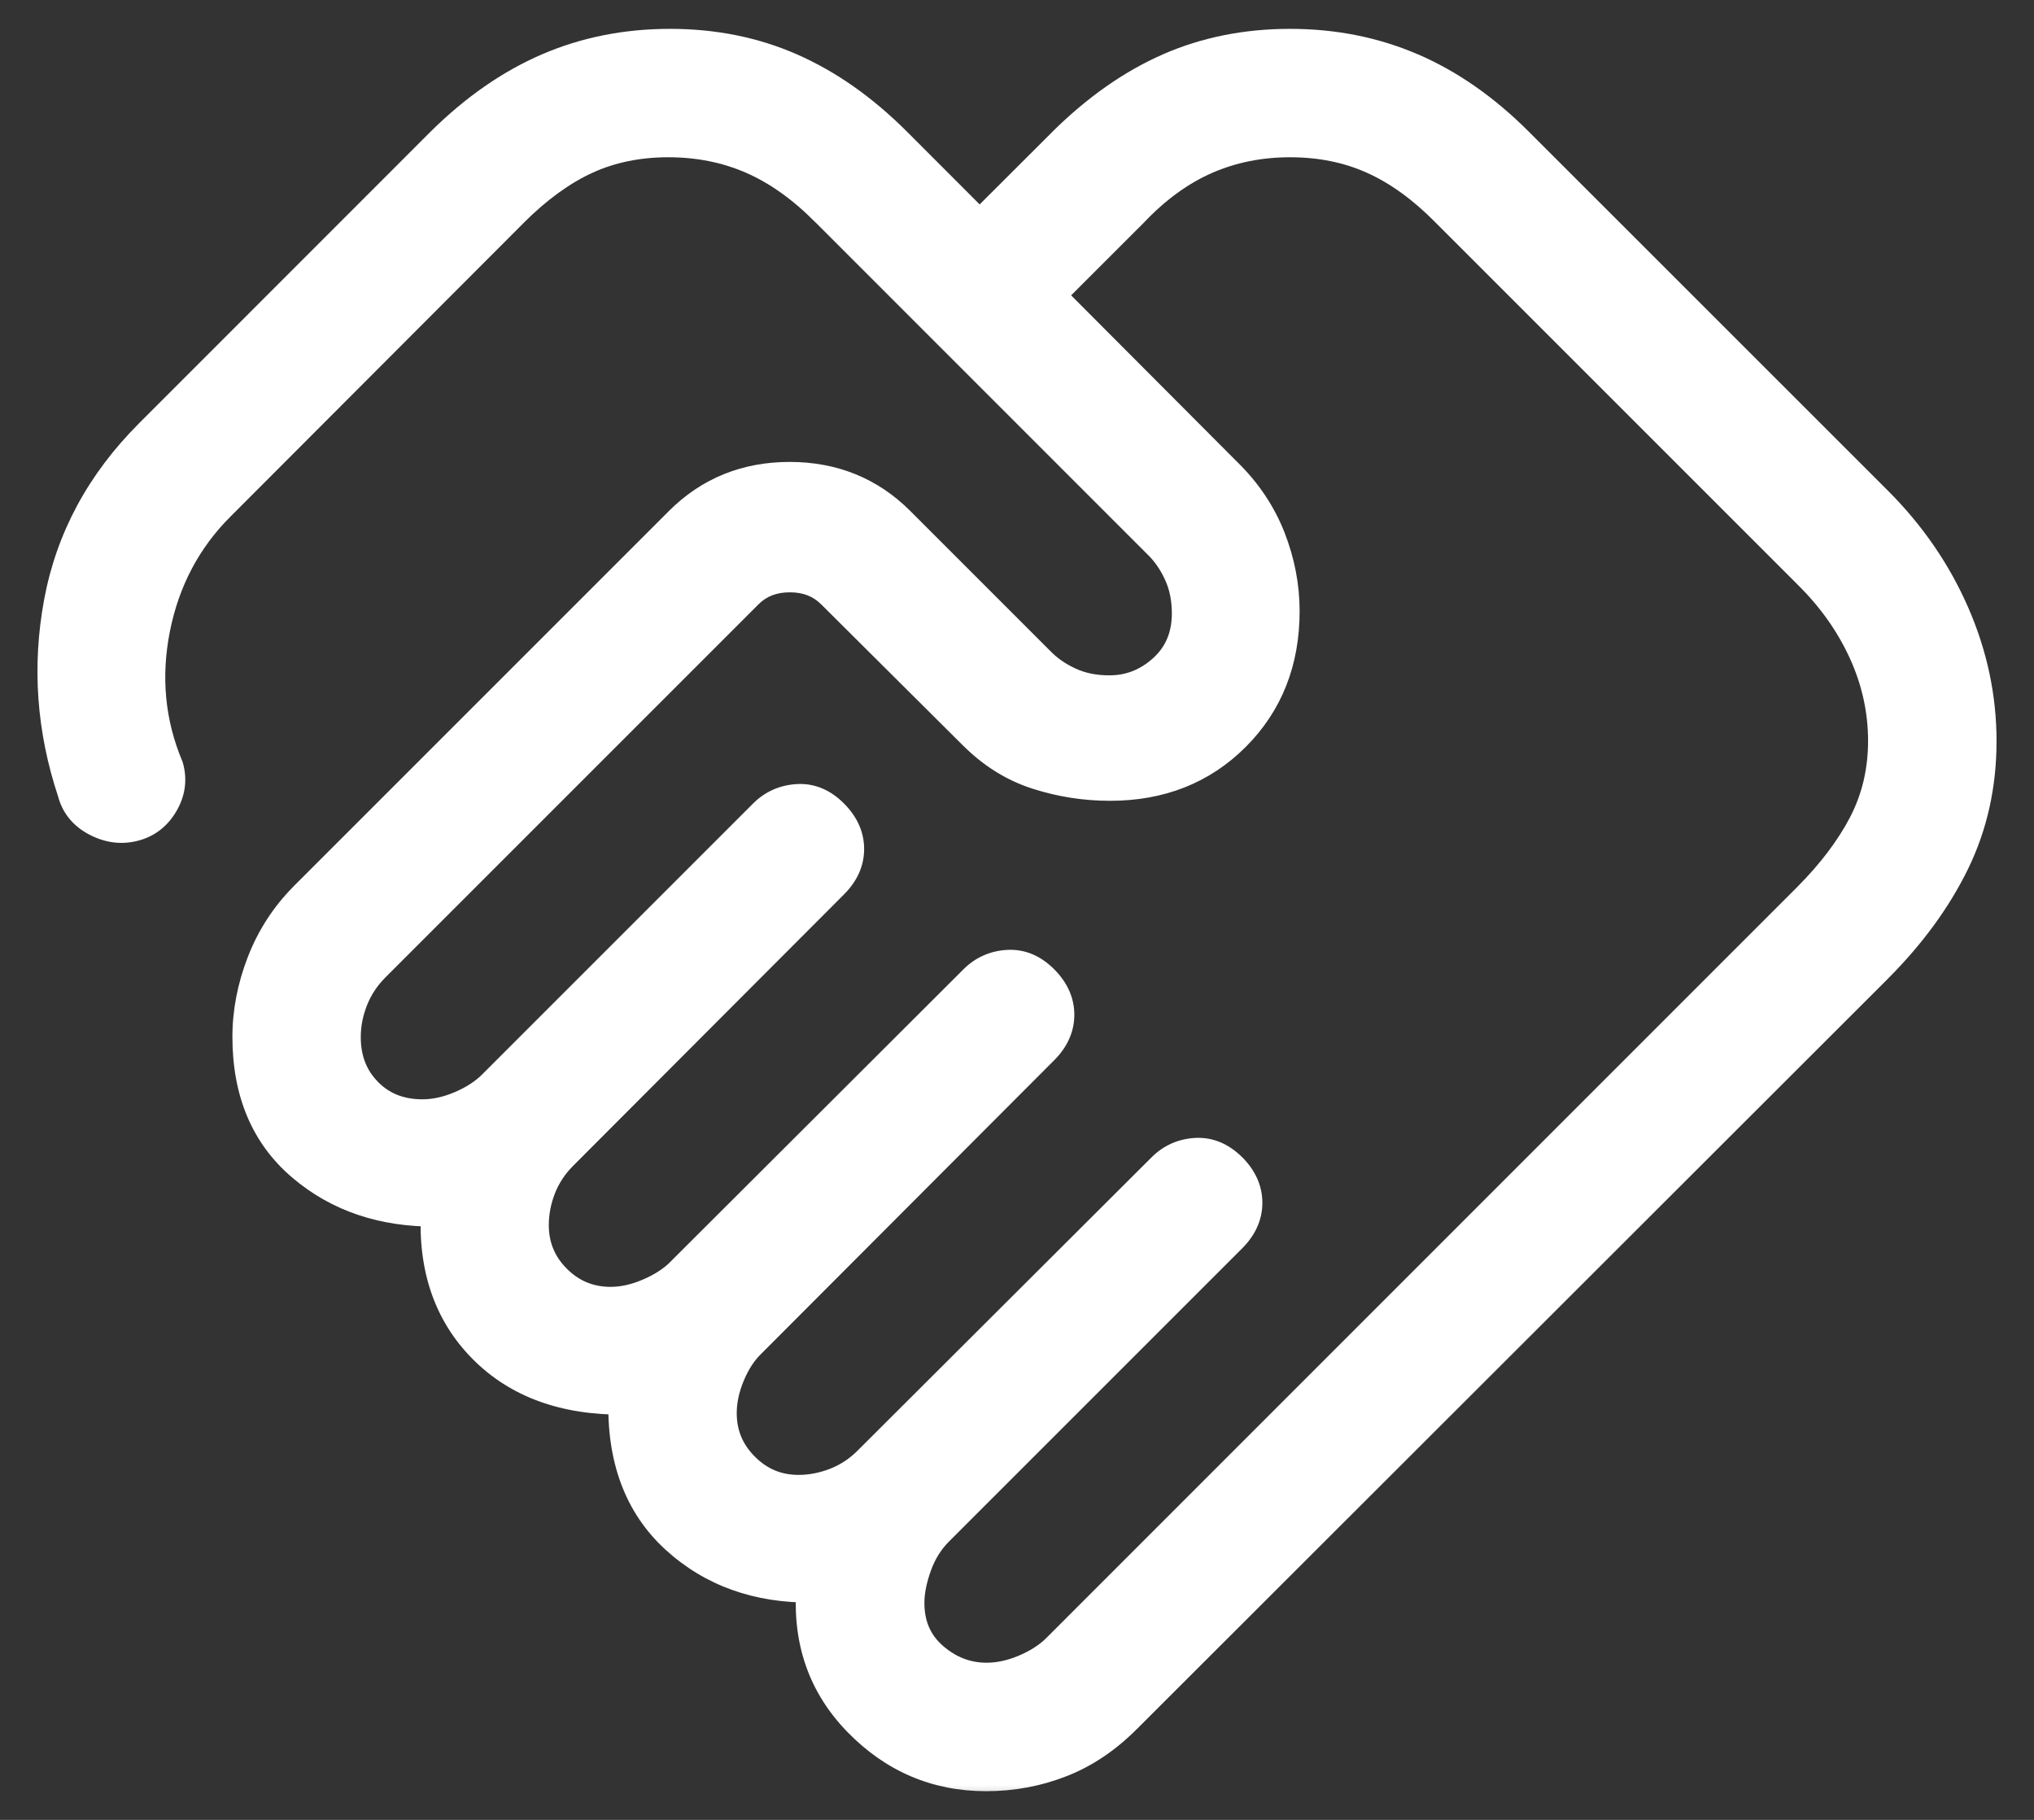
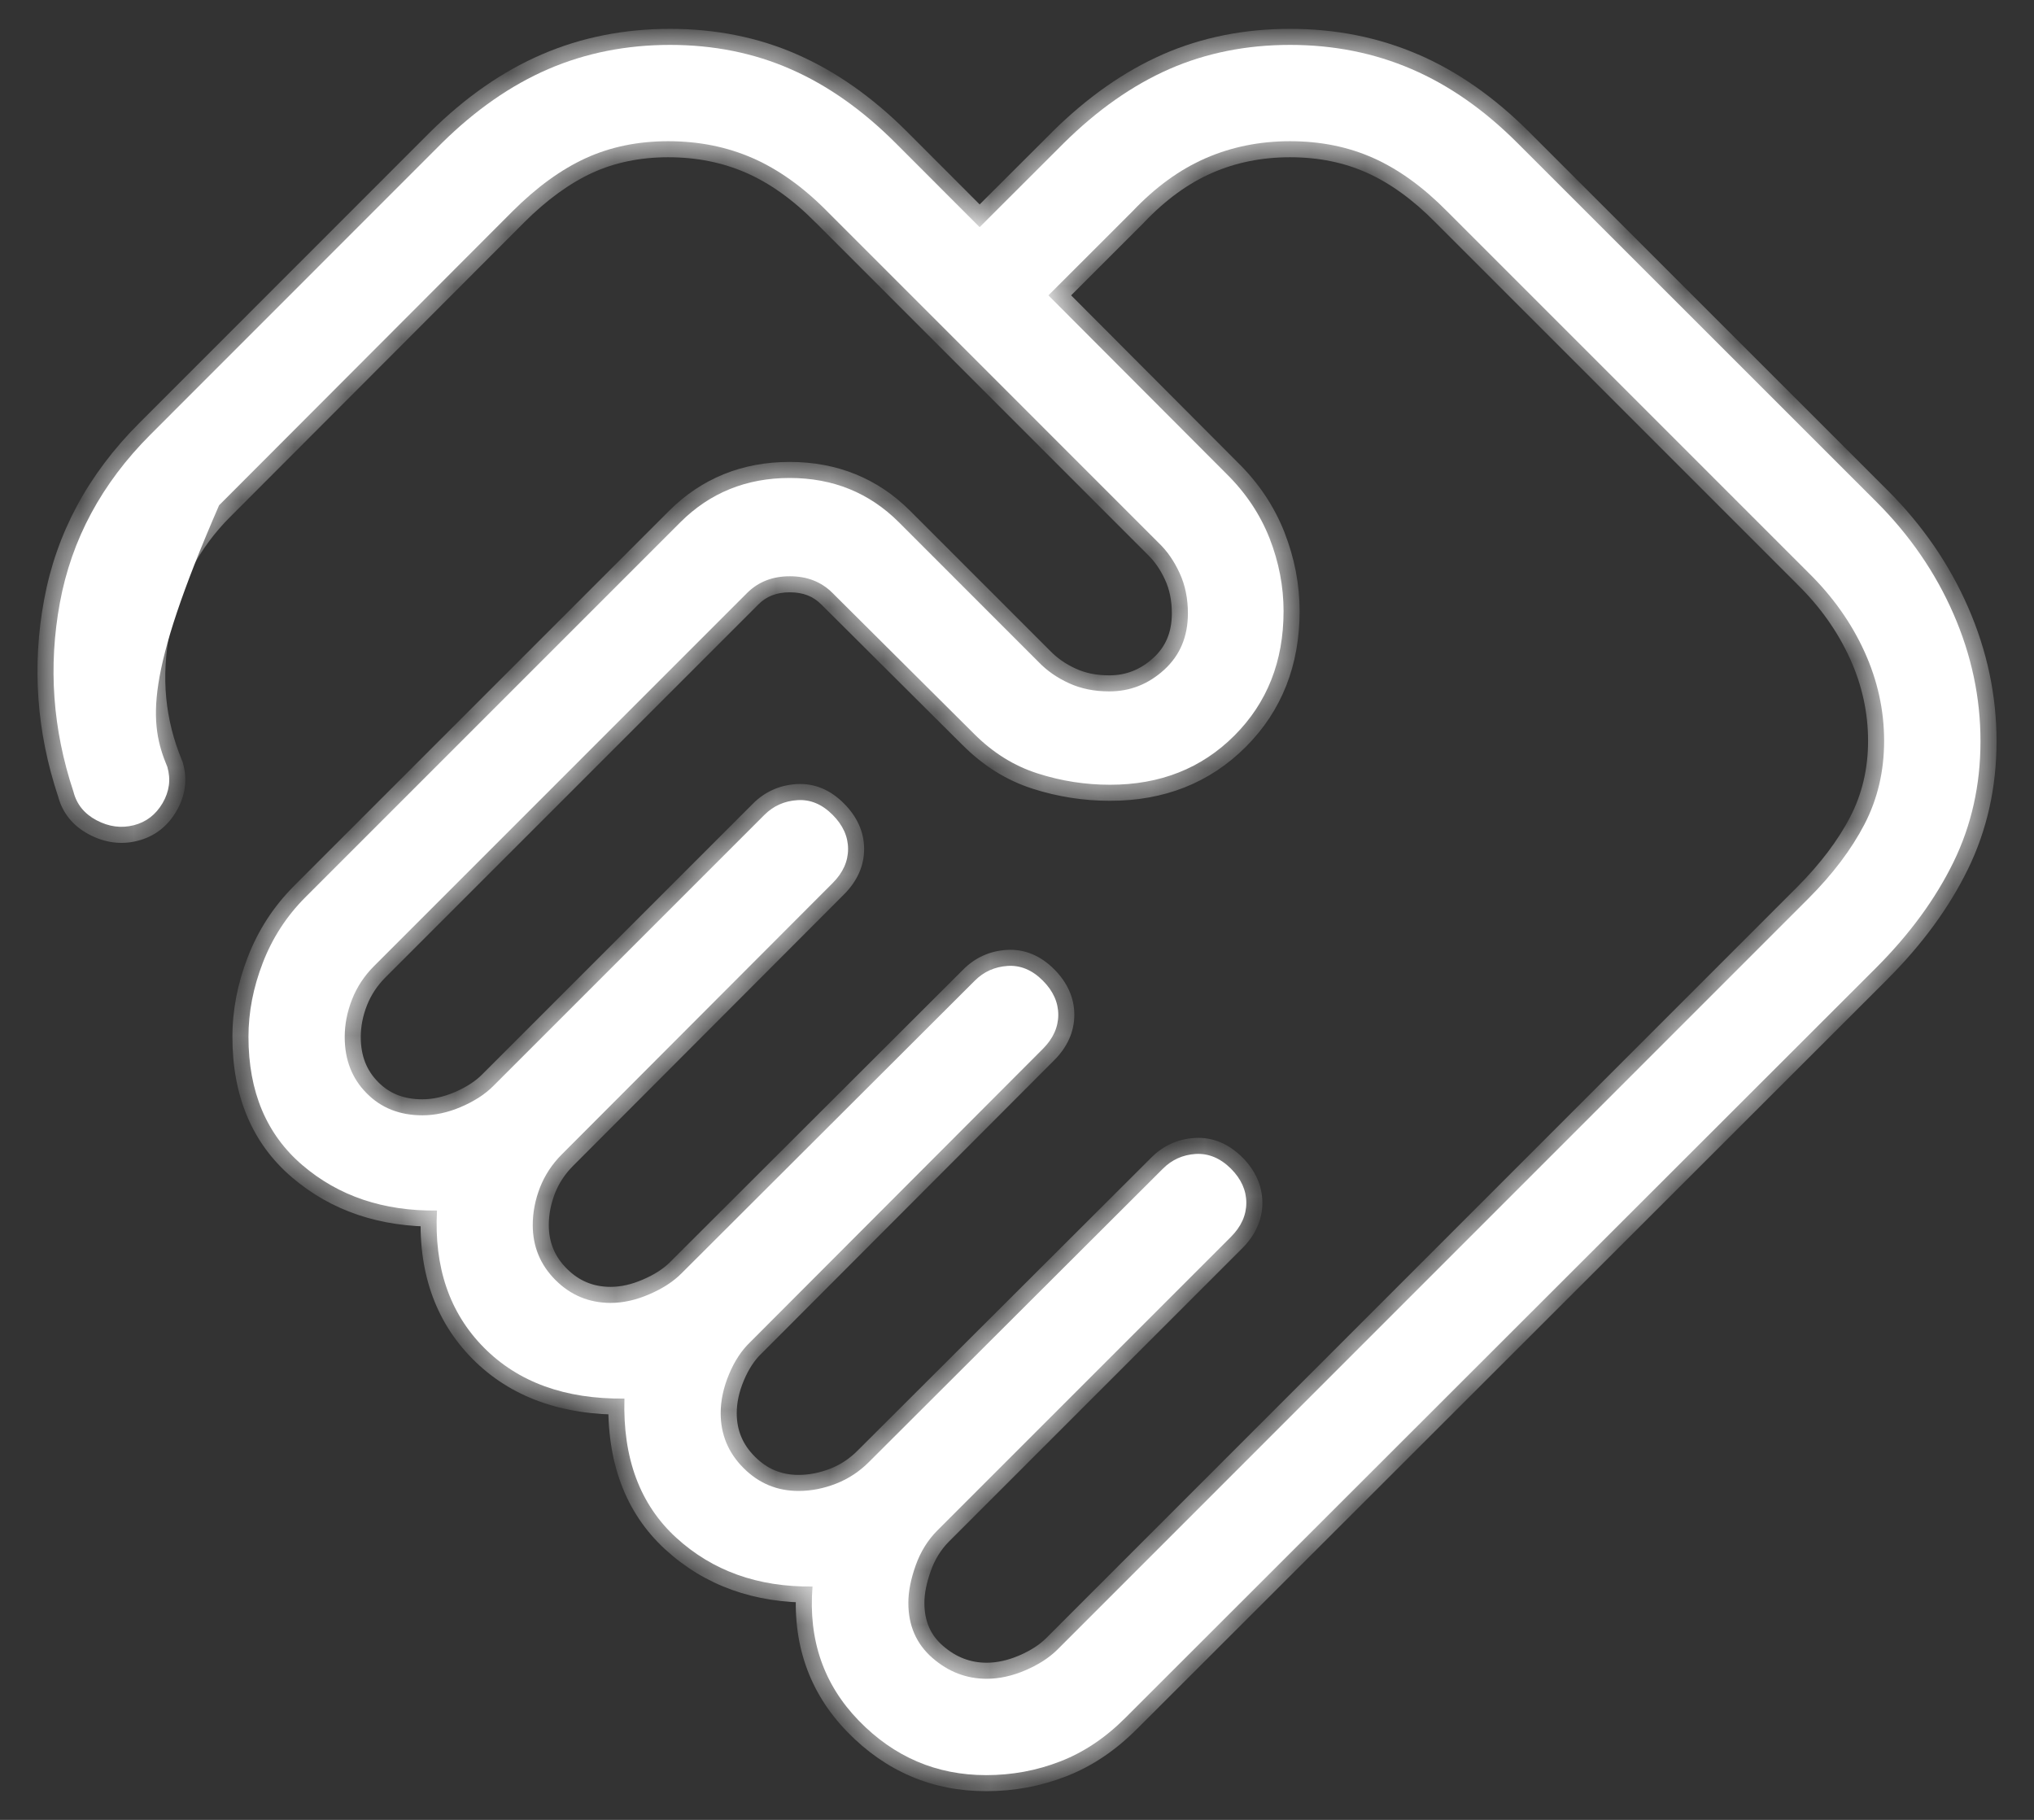
<svg xmlns="http://www.w3.org/2000/svg" width="38" height="34" viewBox="0 0 38 34" fill="none">
  <rect x="0" y="0" width="38" height="34" fill="#333333" stroke="none" />
  <mask id="path-1-outside-1_353_390" maskUnits="userSpaceOnUse" x="0" y="-0.161" width="38" height="34" fill="black">
-     <rect fill="white" y="-0.161" width="38" height="34" />
    <path d="M18.432 31.364C18.667 31.364 18.908 31.312 19.155 31.206C19.402 31.1 19.602 30.971 19.755 30.819L33.786 16.786C34.238 16.334 34.587 15.872 34.833 15.4C35.078 14.927 35.2 14.407 35.2 13.842C35.2 13.27 35.078 12.714 34.833 12.175C34.587 11.635 34.238 11.143 33.786 10.699L27.037 3.95C26.591 3.498 26.134 3.166 25.663 2.955C25.194 2.744 24.673 2.638 24.101 2.638C23.536 2.638 23.011 2.744 22.526 2.955C22.041 3.166 21.585 3.497 21.157 3.949L19.587 5.518L22.917 8.856C23.274 9.208 23.541 9.608 23.718 10.055C23.893 10.503 23.98 10.957 23.98 11.418C23.98 12.355 23.674 13.13 23.061 13.743C22.448 14.356 21.673 14.662 20.737 14.661C20.275 14.661 19.825 14.591 19.386 14.45C18.947 14.31 18.551 14.064 18.2 13.712L15.552 11.077C15.345 10.87 15.079 10.766 14.757 10.766C14.433 10.766 14.167 10.87 13.959 11.077L6.985 18.052C6.804 18.234 6.668 18.441 6.577 18.672C6.486 18.904 6.44 19.138 6.44 19.374C6.44 19.799 6.576 20.149 6.849 20.424C7.12 20.7 7.468 20.837 7.892 20.837C8.128 20.837 8.369 20.785 8.616 20.679C8.863 20.572 9.063 20.443 9.215 20.29L14.281 15.224C14.45 15.056 14.655 14.964 14.897 14.949C15.139 14.933 15.359 15.025 15.556 15.224C15.748 15.416 15.844 15.628 15.844 15.861C15.844 16.094 15.748 16.306 15.556 16.498L10.498 21.565C10.316 21.747 10.179 21.954 10.088 22.186C9.998 22.418 9.953 22.652 9.953 22.887C9.953 23.289 10.095 23.632 10.378 23.915C10.661 24.198 11.004 24.34 11.405 24.342C11.641 24.342 11.882 24.288 12.129 24.181C12.376 24.075 12.576 23.946 12.728 23.794L18.21 18.323C18.378 18.154 18.583 18.062 18.824 18.046C19.065 18.03 19.285 18.122 19.483 18.321C19.675 18.513 19.771 18.726 19.771 18.959C19.771 19.191 19.675 19.404 19.483 19.596L14.012 25.078C13.853 25.23 13.722 25.43 13.619 25.677C13.516 25.924 13.464 26.165 13.464 26.401C13.464 26.801 13.607 27.143 13.891 27.427C14.175 27.712 14.518 27.855 14.919 27.855C15.154 27.855 15.388 27.809 15.621 27.718C15.853 27.627 16.06 27.49 16.24 27.308L21.724 21.836C21.892 21.667 22.096 21.575 22.337 21.559C22.578 21.545 22.799 21.637 22.998 21.835C23.189 22.027 23.284 22.239 23.284 22.472C23.284 22.704 23.188 22.917 22.996 23.109L17.516 28.589C17.334 28.771 17.198 28.99 17.107 29.246C17.016 29.502 16.97 29.735 16.97 29.946C16.97 30.371 17.12 30.713 17.419 30.974C17.717 31.234 18.056 31.364 18.434 31.364M18.423 33.164C17.498 33.164 16.706 32.826 16.047 32.149C15.388 31.472 15.099 30.636 15.18 29.64C14.16 29.652 13.311 29.348 12.633 28.728C11.955 28.107 11.633 27.241 11.666 26.129C10.555 26.141 9.68 25.823 9.039 25.175C8.398 24.527 8.107 23.674 8.164 22.616C7.163 22.628 6.326 22.346 5.652 21.77C4.979 21.196 4.642 20.397 4.642 19.372C4.642 18.911 4.731 18.449 4.91 17.987C5.089 17.523 5.353 17.117 5.702 16.766L12.712 9.756C13.264 9.206 13.944 8.93 14.753 8.93C15.562 8.93 16.242 9.206 16.794 9.758L19.405 12.37C19.558 12.529 19.746 12.661 19.971 12.764C20.195 12.867 20.448 12.918 20.728 12.917C21.113 12.917 21.454 12.782 21.749 12.514C22.044 12.245 22.192 11.895 22.193 11.463C22.193 11.182 22.142 10.93 22.038 10.707C21.935 10.482 21.805 10.294 21.646 10.142L15.455 3.95C15.009 3.498 14.545 3.166 14.064 2.955C13.583 2.744 13.056 2.638 12.484 2.638C11.918 2.638 11.405 2.744 10.943 2.955C10.482 3.166 10.026 3.498 9.573 3.95L4.093 9.44C3.464 10.067 3.06 10.833 2.88 11.738C2.7 12.643 2.782 13.507 3.127 14.33C3.194 14.562 3.164 14.787 3.037 15.005C2.909 15.222 2.729 15.36 2.497 15.418C2.264 15.477 2.033 15.446 1.804 15.325C1.575 15.204 1.431 15.025 1.372 14.79C0.984 13.626 0.9 12.451 1.118 11.264C1.336 10.078 1.9 9.03 2.81 8.12L8.252 2.676C8.88 2.055 9.544 1.593 10.245 1.29C10.945 0.989 11.703 0.839 12.518 0.839C13.332 0.839 14.084 0.99 14.771 1.292C15.46 1.593 16.115 2.055 16.736 2.676L18.302 4.244L19.872 2.676C20.499 2.055 21.157 1.593 21.846 1.29C22.535 0.989 23.286 0.839 24.101 0.839C24.916 0.839 25.674 0.99 26.374 1.292C27.074 1.593 27.734 2.055 28.354 2.676L35.06 9.38C35.68 10.001 36.159 10.697 36.496 11.47C36.833 12.242 37.001 13.036 37 13.851C37 14.667 36.832 15.418 36.496 16.106C36.16 16.793 35.681 17.448 35.06 18.071L21.027 32.091C20.654 32.466 20.247 32.738 19.807 32.908C19.368 33.079 18.907 33.164 18.423 33.164Z" />
  </mask>
-   <path d="M18.432 31.364C18.667 31.364 18.908 31.312 19.155 31.206C19.402 31.1 19.602 30.971 19.755 30.819L33.786 16.786C34.238 16.334 34.587 15.872 34.833 15.4C35.078 14.927 35.2 14.407 35.2 13.842C35.2 13.27 35.078 12.714 34.833 12.175C34.587 11.635 34.238 11.143 33.786 10.699L27.037 3.95C26.591 3.498 26.134 3.166 25.663 2.955C25.194 2.744 24.673 2.638 24.101 2.638C23.536 2.638 23.011 2.744 22.526 2.955C22.041 3.166 21.585 3.497 21.157 3.949L19.587 5.518L22.917 8.856C23.274 9.208 23.541 9.608 23.718 10.055C23.893 10.503 23.98 10.957 23.98 11.418C23.98 12.355 23.674 13.13 23.061 13.743C22.448 14.356 21.673 14.662 20.737 14.661C20.275 14.661 19.825 14.591 19.386 14.45C18.947 14.31 18.551 14.064 18.2 13.712L15.552 11.077C15.345 10.87 15.079 10.766 14.757 10.766C14.433 10.766 14.167 10.87 13.959 11.077L6.985 18.052C6.804 18.234 6.668 18.441 6.577 18.672C6.486 18.904 6.44 19.138 6.44 19.374C6.44 19.799 6.576 20.149 6.849 20.424C7.12 20.7 7.468 20.837 7.892 20.837C8.128 20.837 8.369 20.785 8.616 20.679C8.863 20.572 9.063 20.443 9.215 20.29L14.281 15.224C14.45 15.056 14.655 14.964 14.897 14.949C15.139 14.933 15.359 15.025 15.556 15.224C15.748 15.416 15.844 15.628 15.844 15.861C15.844 16.094 15.748 16.306 15.556 16.498L10.498 21.565C10.316 21.747 10.179 21.954 10.088 22.186C9.998 22.418 9.953 22.652 9.953 22.887C9.953 23.289 10.095 23.632 10.378 23.915C10.661 24.198 11.004 24.34 11.405 24.342C11.641 24.342 11.882 24.288 12.129 24.181C12.376 24.075 12.576 23.946 12.728 23.794L18.21 18.323C18.378 18.154 18.583 18.062 18.824 18.046C19.065 18.03 19.285 18.122 19.483 18.321C19.675 18.513 19.771 18.726 19.771 18.959C19.771 19.191 19.675 19.404 19.483 19.596L14.012 25.078C13.853 25.23 13.722 25.43 13.619 25.677C13.516 25.924 13.464 26.165 13.464 26.401C13.464 26.801 13.607 27.143 13.891 27.427C14.175 27.712 14.518 27.855 14.919 27.855C15.154 27.855 15.388 27.809 15.621 27.718C15.853 27.627 16.06 27.49 16.24 27.308L21.724 21.836C21.892 21.667 22.096 21.575 22.337 21.559C22.578 21.545 22.799 21.637 22.998 21.835C23.189 22.027 23.284 22.239 23.284 22.472C23.284 22.704 23.188 22.917 22.996 23.109L17.516 28.589C17.334 28.771 17.198 28.99 17.107 29.246C17.016 29.502 16.97 29.735 16.97 29.946C16.97 30.371 17.12 30.713 17.419 30.974C17.717 31.234 18.056 31.364 18.434 31.364M18.423 33.164C17.498 33.164 16.706 32.826 16.047 32.149C15.388 31.472 15.099 30.636 15.18 29.64C14.16 29.652 13.311 29.348 12.633 28.728C11.955 28.107 11.633 27.241 11.666 26.129C10.555 26.141 9.68 25.823 9.039 25.175C8.398 24.527 8.107 23.674 8.164 22.616C7.163 22.628 6.326 22.346 5.652 21.77C4.979 21.196 4.642 20.397 4.642 19.372C4.642 18.911 4.731 18.449 4.91 17.987C5.089 17.523 5.353 17.117 5.702 16.766L12.712 9.756C13.264 9.206 13.944 8.93 14.753 8.93C15.562 8.93 16.242 9.206 16.794 9.758L19.405 12.37C19.558 12.529 19.746 12.661 19.971 12.764C20.195 12.867 20.448 12.918 20.728 12.917C21.113 12.917 21.454 12.782 21.749 12.514C22.044 12.245 22.192 11.895 22.193 11.463C22.193 11.182 22.142 10.93 22.038 10.707C21.935 10.482 21.805 10.294 21.646 10.142L15.455 3.95C15.009 3.498 14.545 3.166 14.064 2.955C13.583 2.744 13.056 2.638 12.484 2.638C11.918 2.638 11.405 2.744 10.943 2.955C10.482 3.166 10.026 3.498 9.573 3.95L4.093 9.44C3.464 10.067 3.06 10.833 2.88 11.738C2.7 12.643 2.782 13.507 3.127 14.33C3.194 14.562 3.164 14.787 3.037 15.005C2.909 15.222 2.729 15.36 2.497 15.418C2.264 15.477 2.033 15.446 1.804 15.325C1.575 15.204 1.431 15.025 1.372 14.79C0.984 13.626 0.9 12.451 1.118 11.264C1.336 10.078 1.9 9.03 2.81 8.12L8.252 2.676C8.88 2.055 9.544 1.593 10.245 1.29C10.945 0.989 11.703 0.839 12.518 0.839C13.332 0.839 14.084 0.99 14.771 1.292C15.46 1.593 16.115 2.055 16.736 2.676L18.302 4.244L19.872 2.676C20.499 2.055 21.157 1.593 21.846 1.29C22.535 0.989 23.286 0.839 24.101 0.839C24.916 0.839 25.674 0.99 26.374 1.292C27.074 1.593 27.734 2.055 28.354 2.676L35.06 9.38C35.68 10.001 36.159 10.697 36.496 11.47C36.833 12.242 37.001 13.036 37 13.851C37 14.667 36.832 15.418 36.496 16.106C36.16 16.793 35.681 17.448 35.06 18.071L21.027 32.091C20.654 32.466 20.247 32.738 19.807 32.908C19.368 33.079 18.907 33.164 18.423 33.164Z" fill="white" />
+   <path d="M18.432 31.364C18.667 31.364 18.908 31.312 19.155 31.206C19.402 31.1 19.602 30.971 19.755 30.819L33.786 16.786C34.238 16.334 34.587 15.872 34.833 15.4C35.078 14.927 35.2 14.407 35.2 13.842C35.2 13.27 35.078 12.714 34.833 12.175C34.587 11.635 34.238 11.143 33.786 10.699L27.037 3.95C26.591 3.498 26.134 3.166 25.663 2.955C25.194 2.744 24.673 2.638 24.101 2.638C23.536 2.638 23.011 2.744 22.526 2.955C22.041 3.166 21.585 3.497 21.157 3.949L19.587 5.518L22.917 8.856C23.274 9.208 23.541 9.608 23.718 10.055C23.893 10.503 23.98 10.957 23.98 11.418C23.98 12.355 23.674 13.13 23.061 13.743C22.448 14.356 21.673 14.662 20.737 14.661C20.275 14.661 19.825 14.591 19.386 14.45C18.947 14.31 18.551 14.064 18.2 13.712L15.552 11.077C15.345 10.87 15.079 10.766 14.757 10.766C14.433 10.766 14.167 10.87 13.959 11.077L6.985 18.052C6.804 18.234 6.668 18.441 6.577 18.672C6.486 18.904 6.44 19.138 6.44 19.374C6.44 19.799 6.576 20.149 6.849 20.424C7.12 20.7 7.468 20.837 7.892 20.837C8.128 20.837 8.369 20.785 8.616 20.679C8.863 20.572 9.063 20.443 9.215 20.29L14.281 15.224C14.45 15.056 14.655 14.964 14.897 14.949C15.139 14.933 15.359 15.025 15.556 15.224C15.748 15.416 15.844 15.628 15.844 15.861C15.844 16.094 15.748 16.306 15.556 16.498L10.498 21.565C10.316 21.747 10.179 21.954 10.088 22.186C9.998 22.418 9.953 22.652 9.953 22.887C9.953 23.289 10.095 23.632 10.378 23.915C10.661 24.198 11.004 24.34 11.405 24.342C11.641 24.342 11.882 24.288 12.129 24.181C12.376 24.075 12.576 23.946 12.728 23.794L18.21 18.323C18.378 18.154 18.583 18.062 18.824 18.046C19.065 18.03 19.285 18.122 19.483 18.321C19.675 18.513 19.771 18.726 19.771 18.959C19.771 19.191 19.675 19.404 19.483 19.596L14.012 25.078C13.853 25.23 13.722 25.43 13.619 25.677C13.516 25.924 13.464 26.165 13.464 26.401C13.464 26.801 13.607 27.143 13.891 27.427C14.175 27.712 14.518 27.855 14.919 27.855C15.154 27.855 15.388 27.809 15.621 27.718C15.853 27.627 16.06 27.49 16.24 27.308L21.724 21.836C21.892 21.667 22.096 21.575 22.337 21.559C22.578 21.545 22.799 21.637 22.998 21.835C23.189 22.027 23.284 22.239 23.284 22.472C23.284 22.704 23.188 22.917 22.996 23.109L17.516 28.589C17.334 28.771 17.198 28.99 17.107 29.246C17.016 29.502 16.97 29.735 16.97 29.946C16.97 30.371 17.12 30.713 17.419 30.974C17.717 31.234 18.056 31.364 18.434 31.364M18.423 33.164C17.498 33.164 16.706 32.826 16.047 32.149C15.388 31.472 15.099 30.636 15.18 29.64C14.16 29.652 13.311 29.348 12.633 28.728C11.955 28.107 11.633 27.241 11.666 26.129C10.555 26.141 9.68 25.823 9.039 25.175C8.398 24.527 8.107 23.674 8.164 22.616C7.163 22.628 6.326 22.346 5.652 21.77C4.979 21.196 4.642 20.397 4.642 19.372C4.642 18.911 4.731 18.449 4.91 17.987C5.089 17.523 5.353 17.117 5.702 16.766L12.712 9.756C13.264 9.206 13.944 8.93 14.753 8.93C15.562 8.93 16.242 9.206 16.794 9.758L19.405 12.37C19.558 12.529 19.746 12.661 19.971 12.764C20.195 12.867 20.448 12.918 20.728 12.917C21.113 12.917 21.454 12.782 21.749 12.514C22.044 12.245 22.192 11.895 22.193 11.463C22.193 11.182 22.142 10.93 22.038 10.707C21.935 10.482 21.805 10.294 21.646 10.142L15.455 3.95C15.009 3.498 14.545 3.166 14.064 2.955C13.583 2.744 13.056 2.638 12.484 2.638C11.918 2.638 11.405 2.744 10.943 2.955C10.482 3.166 10.026 3.498 9.573 3.95L4.093 9.44C2.7 12.643 2.782 13.507 3.127 14.33C3.194 14.562 3.164 14.787 3.037 15.005C2.909 15.222 2.729 15.36 2.497 15.418C2.264 15.477 2.033 15.446 1.804 15.325C1.575 15.204 1.431 15.025 1.372 14.79C0.984 13.626 0.9 12.451 1.118 11.264C1.336 10.078 1.9 9.03 2.81 8.12L8.252 2.676C8.88 2.055 9.544 1.593 10.245 1.29C10.945 0.989 11.703 0.839 12.518 0.839C13.332 0.839 14.084 0.99 14.771 1.292C15.46 1.593 16.115 2.055 16.736 2.676L18.302 4.244L19.872 2.676C20.499 2.055 21.157 1.593 21.846 1.29C22.535 0.989 23.286 0.839 24.101 0.839C24.916 0.839 25.674 0.99 26.374 1.292C27.074 1.593 27.734 2.055 28.354 2.676L35.06 9.38C35.68 10.001 36.159 10.697 36.496 11.47C36.833 12.242 37.001 13.036 37 13.851C37 14.667 36.832 15.418 36.496 16.106C36.16 16.793 35.681 17.448 35.06 18.071L21.027 32.091C20.654 32.466 20.247 32.738 19.807 32.908C19.368 33.079 18.907 33.164 18.423 33.164Z" fill="white" />
  <path d="M19.755 30.819L19.967 31.031L19.967 31.031L19.755 30.819ZM33.786 16.786L33.574 16.574L33.574 16.574L33.786 16.786ZM34.833 15.4L35.099 15.539L35.1 15.538L34.833 15.4ZM34.833 12.175L35.106 12.051L35.106 12.051L34.833 12.175ZM33.786 10.699L33.574 10.912L33.575 10.914L33.786 10.699ZM27.037 3.95L26.823 4.161L26.824 4.162L27.037 3.95ZM25.663 2.955L25.54 3.229L25.54 3.229L25.663 2.955ZM21.157 3.949L21.369 4.161L21.374 4.155L21.157 3.949ZM19.587 5.518L19.375 5.306L19.163 5.518L19.375 5.73L19.587 5.518ZM22.917 8.856L22.704 9.068L22.706 9.07L22.917 8.856ZM23.718 10.055L23.997 9.946L23.997 9.945L23.718 10.055ZM20.737 14.661L20.738 14.361H20.737V14.661ZM18.2 13.712L18.412 13.5L18.411 13.5L18.2 13.712ZM15.552 11.077L15.34 11.29L15.341 11.29L15.552 11.077ZM6.985 18.052L6.773 17.839L6.772 17.84L6.985 18.052ZM6.44 19.374H6.74H6.44ZM6.849 20.424L7.062 20.213L7.062 20.212L6.849 20.424ZM8.616 20.679L8.734 20.955L8.735 20.954L8.616 20.679ZM9.215 20.29L9.003 20.078L9.215 20.29ZM14.281 15.224L14.494 15.436L14.281 15.224ZM15.556 15.224L15.342 15.435L15.344 15.436L15.556 15.224ZM15.556 16.498L15.344 16.286L15.344 16.286L15.556 16.498ZM10.498 21.565L10.711 21.777L10.711 21.777L10.498 21.565ZM10.088 22.186L9.809 22.076L9.808 22.077L10.088 22.186ZM11.405 24.342L11.405 24.642H11.405V24.342ZM12.728 23.794L12.94 24.008L12.94 24.007L12.728 23.794ZM18.21 18.323L18.422 18.536L18.423 18.535L18.21 18.323ZM19.483 18.321L19.27 18.533L19.271 18.534L19.483 18.321ZM19.483 19.596L19.271 19.384L19.27 19.384L19.483 19.596ZM14.012 25.078L14.22 25.294L14.224 25.29L14.012 25.078ZM13.891 27.427L14.104 27.215L14.103 27.214L13.891 27.427ZM16.24 27.308L16.028 27.095L16.026 27.097L16.24 27.308ZM21.724 21.836L21.936 22.049L21.936 22.048L21.724 21.836ZM22.337 21.559L22.319 21.26L22.318 21.26L22.337 21.559ZM22.998 21.835L23.211 21.623L23.209 21.622L22.998 21.835ZM17.516 28.589L17.304 28.377L17.303 28.378L17.516 28.589ZM15.18 29.64L15.479 29.664L15.505 29.336L15.176 29.34L15.18 29.64ZM11.666 26.129L11.966 26.138L11.976 25.826L11.663 25.829L11.666 26.129ZM8.164 22.616L8.464 22.632L8.481 22.312L8.161 22.316L8.164 22.616ZM5.652 21.77L5.846 21.542L5.846 21.541L5.652 21.77ZM4.91 17.987L5.19 18.095L5.19 18.095L4.91 17.987ZM5.702 16.766L5.49 16.554L5.49 16.555L5.702 16.766ZM12.712 9.756L12.5 9.544L12.5 9.544L12.712 9.756ZM16.794 9.758L16.582 9.97L16.794 9.758ZM19.405 12.37L19.622 12.162L19.618 12.158L19.405 12.37ZM20.728 12.917V12.617L20.727 12.617L20.728 12.917ZM22.193 11.463L22.493 11.463V11.463H22.193ZM22.038 10.707L21.766 10.832L21.766 10.832L22.038 10.707ZM21.646 10.142L21.434 10.354L21.438 10.358L21.646 10.142ZM15.455 3.95L15.241 4.161L15.243 4.162L15.455 3.95ZM10.943 2.955L10.818 2.682L10.818 2.682L10.943 2.955ZM9.573 3.95L9.361 3.738L9.361 3.738L9.573 3.95ZM4.093 9.44L4.305 9.652L4.305 9.652L4.093 9.44ZM3.127 14.33L3.415 14.246L3.41 14.23L3.403 14.214L3.127 14.33ZM1.372 14.79L1.663 14.717L1.66 14.706L1.656 14.695L1.372 14.79ZM2.81 8.12L3.022 8.332L3.022 8.332L2.81 8.12ZM8.252 2.676L8.041 2.463L8.04 2.464L8.252 2.676ZM10.245 1.29L10.126 1.015L10.126 1.015L10.245 1.29ZM14.771 1.292L14.65 1.567L14.651 1.567L14.771 1.292ZM16.736 2.676L16.949 2.464L16.949 2.464L16.736 2.676ZM18.302 4.244L18.09 4.456L18.302 4.668L18.514 4.456L18.302 4.244ZM19.872 2.676L19.66 2.463L19.66 2.464L19.872 2.676ZM21.846 1.29L21.726 1.015L21.725 1.016L21.846 1.29ZM26.374 1.292L26.255 1.567L26.256 1.568L26.374 1.292ZM28.354 2.676L28.142 2.888L28.142 2.888L28.354 2.676ZM35.06 9.38L35.272 9.168L35.272 9.168L35.06 9.38ZM37 13.851L36.7 13.85V13.851H37ZM35.06 18.071L35.272 18.284L35.272 18.283L35.06 18.071ZM21.027 32.091L20.815 31.879L20.815 31.88L21.027 32.091ZM19.807 32.908L19.699 32.629L19.698 32.629L19.807 32.908ZM18.432 31.364V31.664C18.713 31.664 18.994 31.601 19.273 31.482L19.155 31.206L19.038 30.93C18.822 31.022 18.621 31.064 18.432 31.064V31.364ZM19.155 31.206L19.273 31.482C19.547 31.365 19.782 31.216 19.967 31.031L19.755 30.819L19.543 30.607C19.423 30.726 19.258 30.836 19.038 30.93L19.155 31.206ZM19.755 30.819L19.967 31.031L33.998 16.998L33.786 16.786L33.574 16.574L19.543 30.607L19.755 30.819ZM33.786 16.786L33.998 16.998C34.467 16.529 34.837 16.043 35.099 15.539L34.833 15.4L34.567 15.262C34.338 15.701 34.008 16.139 33.574 16.574L33.786 16.786ZM34.833 15.4L35.1 15.538C35.368 15.019 35.5 14.452 35.5 13.842H35.2H34.9C34.9 14.362 34.788 14.834 34.566 15.263L34.833 15.4ZM35.2 13.842H35.5C35.5 13.225 35.368 12.627 35.106 12.051L34.833 12.175L34.56 12.299C34.788 12.8 34.9 13.314 34.9 13.842H35.2ZM34.833 12.175L35.106 12.051C34.844 11.475 34.473 10.953 33.996 10.485L33.786 10.699L33.575 10.914C34.003 11.333 34.33 11.795 34.56 12.3L34.833 12.175ZM33.786 10.699L33.998 10.487L27.249 3.738L27.037 3.95L26.824 4.162L33.574 10.912L33.786 10.699ZM27.037 3.95L27.25 3.74C26.785 3.267 26.297 2.911 25.786 2.681L25.663 2.955L25.54 3.229C25.97 3.422 26.398 3.729 26.823 4.161L27.037 3.95ZM25.663 2.955L25.786 2.681C25.274 2.451 24.711 2.338 24.101 2.338V2.638V2.938C24.636 2.938 25.114 3.037 25.54 3.229L25.663 2.955ZM24.101 2.638V2.338C23.498 2.338 22.931 2.451 22.407 2.68L22.526 2.955L22.646 3.23C23.09 3.036 23.574 2.938 24.101 2.938V2.638ZM22.526 2.955L22.407 2.68C21.879 2.91 21.39 3.267 20.939 3.742L21.157 3.949L21.374 4.155C21.78 3.728 22.204 3.423 22.646 3.23L22.526 2.955ZM21.157 3.949L20.945 3.736L19.375 5.306L19.587 5.518L19.799 5.73L21.369 4.161L21.157 3.949ZM19.587 5.518L19.375 5.73L22.704 9.068L22.917 8.856L23.129 8.645L19.8 5.306L19.587 5.518ZM22.917 8.856L22.706 9.07C23.035 9.394 23.278 9.758 23.439 10.165L23.718 10.055L23.997 9.945C23.804 9.457 23.513 9.022 23.127 8.643L22.917 8.856ZM23.718 10.055L23.438 10.165C23.601 10.579 23.68 10.996 23.68 11.418H23.98H24.28C24.28 10.918 24.185 10.427 23.997 9.946L23.718 10.055ZM23.98 11.418H23.68C23.68 12.282 23.401 12.979 22.849 13.531L23.061 13.743L23.273 13.955C23.947 13.281 24.28 12.427 24.28 11.418H23.98ZM23.061 13.743L22.849 13.531C22.297 14.083 21.601 14.362 20.738 14.361L20.737 14.661L20.737 14.961C21.745 14.962 22.599 14.629 23.273 13.955L23.061 13.743ZM20.737 14.661V14.361C20.306 14.361 19.887 14.295 19.477 14.164L19.386 14.45L19.294 14.736C19.763 14.886 20.244 14.961 20.737 14.961V14.661ZM19.386 14.45L19.477 14.164C19.087 14.04 18.732 13.82 18.412 13.5L18.2 13.712L17.988 13.924C18.37 14.307 18.806 14.58 19.294 14.736L19.386 14.45ZM18.2 13.712L18.411 13.5L15.764 10.865L15.552 11.077L15.341 11.29L17.988 13.925L18.2 13.712ZM15.552 11.077L15.764 10.865C15.495 10.595 15.15 10.466 14.757 10.466V10.766V11.066C15.009 11.066 15.195 11.144 15.34 11.29L15.552 11.077ZM14.757 10.766V10.466C14.362 10.466 14.017 10.595 13.747 10.865L13.959 11.077L14.171 11.29C14.317 11.144 14.503 11.066 14.757 11.066V10.766ZM13.959 11.077L13.747 10.865L6.773 17.839L6.985 18.052L7.197 18.264L14.171 11.29L13.959 11.077ZM6.985 18.052L6.772 17.84C6.563 18.05 6.404 18.292 6.298 18.562L6.577 18.672L6.856 18.782C6.932 18.59 7.045 18.417 7.198 18.263L6.985 18.052ZM6.577 18.672L6.298 18.562C6.193 18.827 6.14 19.098 6.14 19.374H6.44H6.74C6.74 19.177 6.778 18.981 6.856 18.782L6.577 18.672ZM6.44 19.374H6.14C6.14 19.87 6.302 20.298 6.635 20.635L6.849 20.424L7.062 20.212C6.851 20 6.74 19.728 6.74 19.374H6.44ZM6.849 20.424L6.635 20.634C6.968 20.973 7.396 21.137 7.892 21.137V20.837V20.538C7.539 20.538 7.271 20.426 7.062 20.213L6.849 20.424ZM7.892 20.837V21.137C8.173 21.137 8.455 21.074 8.734 20.955L8.616 20.679L8.498 20.403C8.283 20.495 8.082 20.538 7.892 20.538V20.837ZM8.616 20.679L8.735 20.954C9.008 20.836 9.242 20.687 9.427 20.503L9.215 20.29L9.003 20.078C8.883 20.198 8.718 20.308 8.497 20.404L8.616 20.679ZM9.215 20.29L9.427 20.503L14.494 15.436L14.281 15.224L14.069 15.012L9.003 20.078L9.215 20.29ZM14.281 15.224L14.494 15.436C14.609 15.321 14.745 15.259 14.916 15.248L14.897 14.949L14.878 14.649C14.565 14.669 14.29 14.791 14.069 15.012L14.281 15.224ZM14.897 14.949L14.916 15.248C15.058 15.239 15.196 15.287 15.342 15.435L15.556 15.224L15.769 15.013C15.522 14.763 15.221 14.627 14.878 14.649L14.897 14.949ZM15.556 15.224L15.344 15.436C15.489 15.582 15.544 15.721 15.544 15.861H15.844H16.144C16.144 15.536 16.006 15.25 15.768 15.012L15.556 15.224ZM15.844 15.861H15.544C15.544 16.001 15.489 16.14 15.344 16.286L15.556 16.498L15.768 16.71C16.006 16.472 16.144 16.187 16.144 15.861H15.844ZM15.556 16.498L15.344 16.286L10.286 21.353L10.498 21.565L10.711 21.777L15.768 16.71L15.556 16.498ZM10.498 21.565L10.286 21.352C10.076 21.563 9.916 21.804 9.809 22.076L10.088 22.186L10.367 22.296C10.443 22.104 10.556 21.931 10.711 21.777L10.498 21.565ZM10.088 22.186L9.808 22.077C9.706 22.343 9.653 22.613 9.653 22.887H9.953H10.253C10.253 22.692 10.29 22.494 10.368 22.294L10.088 22.186ZM9.953 22.887H9.653C9.653 23.369 9.826 23.788 10.166 24.127L10.378 23.915L10.59 23.703C10.363 23.476 10.253 23.21 10.253 22.887H9.953ZM10.378 23.915L10.166 24.127C10.505 24.467 10.924 24.64 11.405 24.642L11.405 24.342L11.406 24.042C11.083 24.041 10.817 23.93 10.59 23.703L10.378 23.915ZM11.405 24.342V24.642C11.687 24.642 11.969 24.578 12.248 24.457L12.129 24.181L12.01 23.906C11.795 23.999 11.594 24.042 11.405 24.042V24.342ZM12.129 24.181L12.248 24.457C12.521 24.339 12.755 24.191 12.94 24.008L12.728 23.794L12.517 23.582C12.397 23.701 12.231 23.811 12.01 23.906L12.129 24.181ZM12.728 23.794L12.94 24.007L18.422 18.536L18.21 18.323L17.998 18.111L12.516 23.582L12.728 23.794ZM18.21 18.323L18.423 18.535C18.539 18.418 18.674 18.356 18.843 18.345L18.824 18.046L18.805 17.747C18.492 17.767 18.218 17.89 17.997 18.112L18.21 18.323ZM18.824 18.046L18.843 18.345C18.984 18.336 19.122 18.384 19.27 18.533L19.483 18.321L19.696 18.11C19.448 17.86 19.147 17.725 18.805 17.747L18.824 18.046ZM19.483 18.321L19.271 18.534C19.417 18.679 19.471 18.819 19.471 18.959H19.771H20.071C20.071 18.633 19.933 18.347 19.695 18.109L19.483 18.321ZM19.771 18.959H19.471C19.471 19.099 19.417 19.238 19.271 19.384L19.483 19.596L19.695 19.808C19.933 19.57 20.071 19.284 20.071 18.959H19.771ZM19.483 19.596L19.27 19.384L13.799 24.866L14.012 25.078L14.224 25.29L19.695 19.808L19.483 19.596ZM14.012 25.078L13.804 24.862C13.61 25.048 13.458 25.285 13.342 25.561L13.619 25.677L13.896 25.793C13.987 25.575 14.097 25.412 14.22 25.294L14.012 25.078ZM13.619 25.677L13.342 25.561C13.226 25.84 13.164 26.121 13.164 26.401H13.464H13.764C13.764 26.21 13.806 26.008 13.896 25.793L13.619 25.677ZM13.464 26.401H13.164C13.164 26.881 13.338 27.3 13.679 27.639L13.891 27.427L14.103 27.214C13.875 26.987 13.764 26.721 13.764 26.401H13.464ZM13.891 27.427L13.678 27.638C14.019 27.98 14.438 28.155 14.919 28.155V27.855V27.555C14.598 27.555 14.332 27.444 14.104 27.215L13.891 27.427ZM14.919 27.855V28.155C15.194 28.155 15.465 28.101 15.73 27.997L15.621 27.718L15.511 27.439C15.311 27.517 15.114 27.555 14.919 27.555V27.855ZM15.621 27.718L15.73 27.997C16.003 27.89 16.244 27.73 16.453 27.518L16.24 27.308L16.026 27.097C15.875 27.25 15.704 27.363 15.511 27.439L15.621 27.718ZM16.24 27.308L16.452 27.52L21.936 22.049L21.724 21.836L21.512 21.624L16.028 27.095L16.24 27.308ZM21.724 21.836L21.936 22.048C22.052 21.931 22.188 21.869 22.357 21.859L22.337 21.559L22.318 21.26C22.005 21.28 21.731 21.403 21.511 21.625L21.724 21.836ZM22.337 21.559L22.355 21.859C22.497 21.85 22.637 21.899 22.786 22.047L22.998 21.835L23.209 21.622C22.96 21.374 22.66 21.239 22.319 21.26L22.337 21.559ZM22.998 21.835L22.785 22.046C22.93 22.192 22.984 22.331 22.984 22.472H23.284H23.584C23.584 22.147 23.447 21.861 23.211 21.623L22.998 21.835ZM23.284 22.472H22.984C22.984 22.612 22.93 22.751 22.784 22.897L22.996 23.109L23.208 23.321C23.446 23.083 23.584 22.797 23.584 22.472H23.284ZM22.996 23.109L22.784 22.897L17.304 28.377L17.516 28.589L17.728 28.801L23.208 23.321L22.996 23.109ZM17.516 28.589L17.303 28.378C17.089 28.593 16.93 28.85 16.825 29.145L17.107 29.246L17.39 29.347C17.467 29.131 17.58 28.95 17.729 28.8L17.516 28.589ZM17.107 29.246L16.825 29.145C16.725 29.424 16.67 29.692 16.67 29.946H16.97H17.27C17.27 29.777 17.307 29.579 17.39 29.347L17.107 29.246ZM16.97 29.946H16.67C16.67 30.451 16.852 30.878 17.221 31.2L17.419 30.974L17.616 30.748C17.387 30.549 17.27 30.291 17.27 29.946H16.97ZM17.419 30.974L17.221 31.2C17.572 31.505 17.979 31.664 18.434 31.664V31.364V31.064C18.132 31.064 17.863 30.963 17.616 30.748L17.419 30.974ZM18.423 33.164V32.864C17.581 32.864 16.866 32.56 16.262 31.94L16.047 32.149L15.832 32.358C16.546 33.092 17.415 33.464 18.423 33.464V33.164ZM16.047 32.149L16.262 31.94C15.668 31.329 15.405 30.58 15.479 29.664L15.18 29.64L14.881 29.616C14.794 30.692 15.109 31.616 15.832 32.358L16.047 32.149ZM15.18 29.64L15.176 29.34C14.223 29.351 13.451 29.069 12.835 28.506L12.633 28.728L12.43 28.949C13.171 29.627 14.096 29.953 15.183 29.94L15.18 29.64ZM12.633 28.728L12.835 28.506C12.236 27.957 11.935 27.183 11.966 26.138L11.666 26.129L11.367 26.12C11.331 27.299 11.675 28.257 12.43 28.949L12.633 28.728ZM11.666 26.129L11.663 25.829C10.614 25.84 9.824 25.542 9.252 24.964L9.039 25.175L8.826 25.386C9.536 26.104 10.496 26.442 11.67 26.429L11.666 26.129ZM9.039 25.175L9.252 24.964C8.681 24.386 8.41 23.621 8.464 22.632L8.164 22.616L7.865 22.599C7.803 23.727 8.115 24.668 8.826 25.386L9.039 25.175ZM8.164 22.616L8.161 22.316C7.223 22.327 6.458 22.064 5.846 21.542L5.652 21.77L5.457 21.998C6.194 22.627 7.104 22.928 8.168 22.916L8.164 22.616ZM5.652 21.77L5.846 21.541C5.251 21.034 4.942 20.325 4.942 19.372H4.642H4.342C4.342 20.47 4.706 21.358 5.457 21.998L5.652 21.77ZM4.642 19.372H4.942C4.942 18.95 5.024 18.525 5.19 18.095L4.91 17.987L4.63 17.878C4.439 18.372 4.342 18.871 4.342 19.372H4.642ZM4.91 17.987L5.19 18.095C5.354 17.67 5.595 17.299 5.915 16.978L5.702 16.766L5.49 16.555C5.111 16.935 4.824 17.377 4.63 17.879L4.91 17.987ZM5.702 16.766L5.914 16.979L12.924 9.968L12.712 9.756L12.5 9.544L5.49 16.554L5.702 16.766ZM12.712 9.756L12.924 9.969C13.417 9.476 14.021 9.23 14.753 9.23V8.93V8.63C13.868 8.63 13.111 8.935 12.5 9.544L12.712 9.756ZM14.753 8.93V9.23C15.485 9.23 16.088 9.477 16.582 9.97L16.794 9.758L17.006 9.546C16.396 8.936 15.638 8.63 14.753 8.63V8.93ZM16.794 9.758L16.582 9.97L19.193 12.582L19.405 12.37L19.618 12.158L17.006 9.546L16.794 9.758ZM19.405 12.37L19.189 12.577C19.37 12.767 19.591 12.919 19.845 13.036L19.971 12.764L20.096 12.491C19.902 12.402 19.746 12.291 19.622 12.162L19.405 12.37ZM19.971 12.764L19.845 13.036C20.114 13.16 20.411 13.218 20.73 13.217L20.728 12.917L20.727 12.617C20.484 12.618 20.276 12.574 20.096 12.491L19.971 12.764ZM20.728 12.917V13.217C21.191 13.217 21.603 13.053 21.951 12.735L21.749 12.514L21.547 12.292C21.305 12.512 21.036 12.617 20.728 12.617V12.917ZM21.749 12.514L21.951 12.735C22.314 12.405 22.492 11.972 22.493 11.463L22.193 11.463L21.893 11.462C21.892 11.817 21.774 12.085 21.547 12.292L21.749 12.514ZM22.193 11.463H22.493C22.493 11.144 22.435 10.849 22.311 10.581L22.038 10.707L21.766 10.832C21.849 11.011 21.893 11.219 21.893 11.463H22.193ZM22.038 10.707L22.311 10.581C22.194 10.327 22.043 10.107 21.854 9.925L21.646 10.142L21.438 10.358C21.566 10.481 21.677 10.637 21.766 10.832L22.038 10.707ZM21.646 10.142L21.858 9.929L15.667 3.738L15.455 3.95L15.243 4.162L21.434 10.354L21.646 10.142ZM15.455 3.95L15.668 3.74C15.201 3.266 14.707 2.91 14.184 2.68L14.064 2.955L13.943 3.23C14.383 3.423 14.816 3.73 15.241 4.161L15.455 3.95ZM14.064 2.955L14.184 2.68C13.662 2.451 13.094 2.338 12.484 2.338V2.638V2.938C13.018 2.938 13.503 3.037 13.943 3.23L14.064 2.955ZM12.484 2.638V2.338C11.88 2.338 11.323 2.451 10.818 2.682L10.943 2.955L11.068 3.228C11.486 3.037 11.957 2.938 12.484 2.938V2.638ZM10.943 2.955L10.818 2.682C10.318 2.912 9.832 3.267 9.361 3.738L9.573 3.95L9.785 4.162C10.219 3.729 10.647 3.421 11.068 3.228L10.943 2.955ZM9.573 3.95L9.361 3.738L3.881 9.228L4.093 9.44L4.305 9.652L9.786 4.162L9.573 3.95ZM4.093 9.44L3.881 9.227C3.209 9.898 2.777 10.719 2.586 11.679L2.88 11.738L3.174 11.796C3.343 10.948 3.72 10.236 4.305 9.652L4.093 9.44ZM2.88 11.738L2.586 11.679C2.395 12.64 2.482 13.565 2.85 14.445L3.127 14.33L3.403 14.214C3.083 13.448 3.006 12.645 3.174 11.796L2.88 11.738ZM3.127 14.33L2.838 14.413C2.882 14.563 2.865 14.704 2.778 14.853L3.037 15.005L3.295 15.156C3.462 14.871 3.506 14.562 3.415 14.246L3.127 14.33ZM3.037 15.005L2.778 14.853C2.689 15.004 2.574 15.089 2.423 15.127L2.497 15.418L2.57 15.709C2.885 15.63 3.13 15.439 3.295 15.156L3.037 15.005ZM2.497 15.418L2.423 15.127C2.268 15.167 2.113 15.149 1.944 15.06L1.804 15.325L1.664 15.59C1.953 15.743 2.259 15.788 2.57 15.709L2.497 15.418ZM1.804 15.325L1.944 15.06C1.784 14.975 1.699 14.864 1.663 14.717L1.372 14.79L1.081 14.863C1.162 15.187 1.365 15.432 1.664 15.59L1.804 15.325ZM1.372 14.79L1.656 14.695C1.285 13.579 1.204 12.455 1.413 11.319L1.118 11.264L0.823 11.21C0.595 12.447 0.684 13.674 1.087 14.885L1.372 14.79ZM1.118 11.264L1.413 11.319C1.62 10.196 2.152 9.202 3.022 8.332L2.81 8.12L2.598 7.908C1.648 8.858 1.053 9.96 0.823 11.21L1.118 11.264ZM2.81 8.12L3.022 8.332L8.464 2.888L8.252 2.676L8.04 2.464L2.598 7.908L2.81 8.12ZM8.252 2.676L8.463 2.889C9.068 2.29 9.702 1.851 10.364 1.566L10.245 1.29L10.126 1.015C9.386 1.334 8.691 1.819 8.041 2.463L8.252 2.676ZM10.245 1.29L10.363 1.566C11.024 1.282 11.741 1.139 12.518 1.139V0.839V0.539C11.665 0.539 10.867 0.696 10.126 1.015L10.245 1.29ZM12.518 0.839V1.139C13.294 1.139 14.004 1.282 14.65 1.567L14.771 1.292L14.892 1.017C14.163 0.697 13.37 0.539 12.518 0.539V0.839ZM14.771 1.292L14.651 1.567C15.3 1.851 15.925 2.289 16.524 2.888L16.736 2.676L16.949 2.464C16.305 1.82 15.62 1.336 14.891 1.017L14.771 1.292ZM16.736 2.676L16.524 2.888L18.09 4.456L18.302 4.244L18.515 4.032L16.949 2.464L16.736 2.676ZM18.302 4.244L18.514 4.456L20.084 2.888L19.872 2.676L19.66 2.464L18.09 4.031L18.302 4.244ZM19.872 2.676L20.083 2.889C20.689 2.289 21.317 1.85 21.967 1.565L21.846 1.29L21.725 1.016C20.998 1.335 20.31 1.82 19.66 2.463L19.872 2.676ZM21.846 1.29L21.966 1.565C22.614 1.282 23.324 1.139 24.101 1.139V0.839V0.539C23.248 0.539 22.456 0.696 21.726 1.015L21.846 1.29ZM24.101 0.839V1.139C24.878 1.139 25.595 1.282 26.255 1.567L26.374 1.292L26.493 1.017C25.752 0.697 24.954 0.539 24.101 0.539V0.839ZM26.374 1.292L26.256 1.568C26.915 1.852 27.544 2.289 28.142 2.888L28.354 2.676L28.566 2.464C27.923 1.82 27.232 1.335 26.493 1.016L26.374 1.292ZM28.354 2.676L28.142 2.888L34.848 9.592L35.06 9.38L35.272 9.168L28.566 2.464L28.354 2.676ZM35.06 9.38L34.848 9.592C35.443 10.187 35.9 10.853 36.221 11.59L36.496 11.47L36.771 11.35C36.418 10.541 35.918 9.814 35.272 9.168L35.06 9.38ZM36.496 11.47L36.221 11.59C36.542 12.326 36.701 13.079 36.7 13.85L37 13.851L37.3 13.851C37.301 12.994 37.124 12.159 36.771 11.35L36.496 11.47ZM37 13.851H36.7C36.7 14.624 36.541 15.33 36.227 15.974L36.496 16.106L36.766 16.238C37.123 15.506 37.3 14.709 37.3 13.851H37ZM36.496 16.106L36.227 15.974C35.907 16.628 35.449 17.257 34.847 17.859L35.06 18.071L35.272 18.283C35.914 17.64 36.413 16.959 36.766 16.238L36.496 16.106ZM35.06 18.071L34.848 17.859L20.815 31.879L21.027 32.091L21.239 32.304L35.272 18.284L35.06 18.071ZM21.027 32.091L20.815 31.88C20.468 32.228 20.095 32.475 19.699 32.629L19.807 32.908L19.915 33.188C20.399 33.001 20.84 32.704 21.239 32.303L21.027 32.091ZM19.807 32.908L19.698 32.629C19.295 32.785 18.871 32.864 18.423 32.864V33.164V33.464C18.944 33.464 19.441 33.372 19.915 33.188L19.807 32.908Z" fill="white" mask="url(#path-1-outside-1_353_390)" />
</svg>